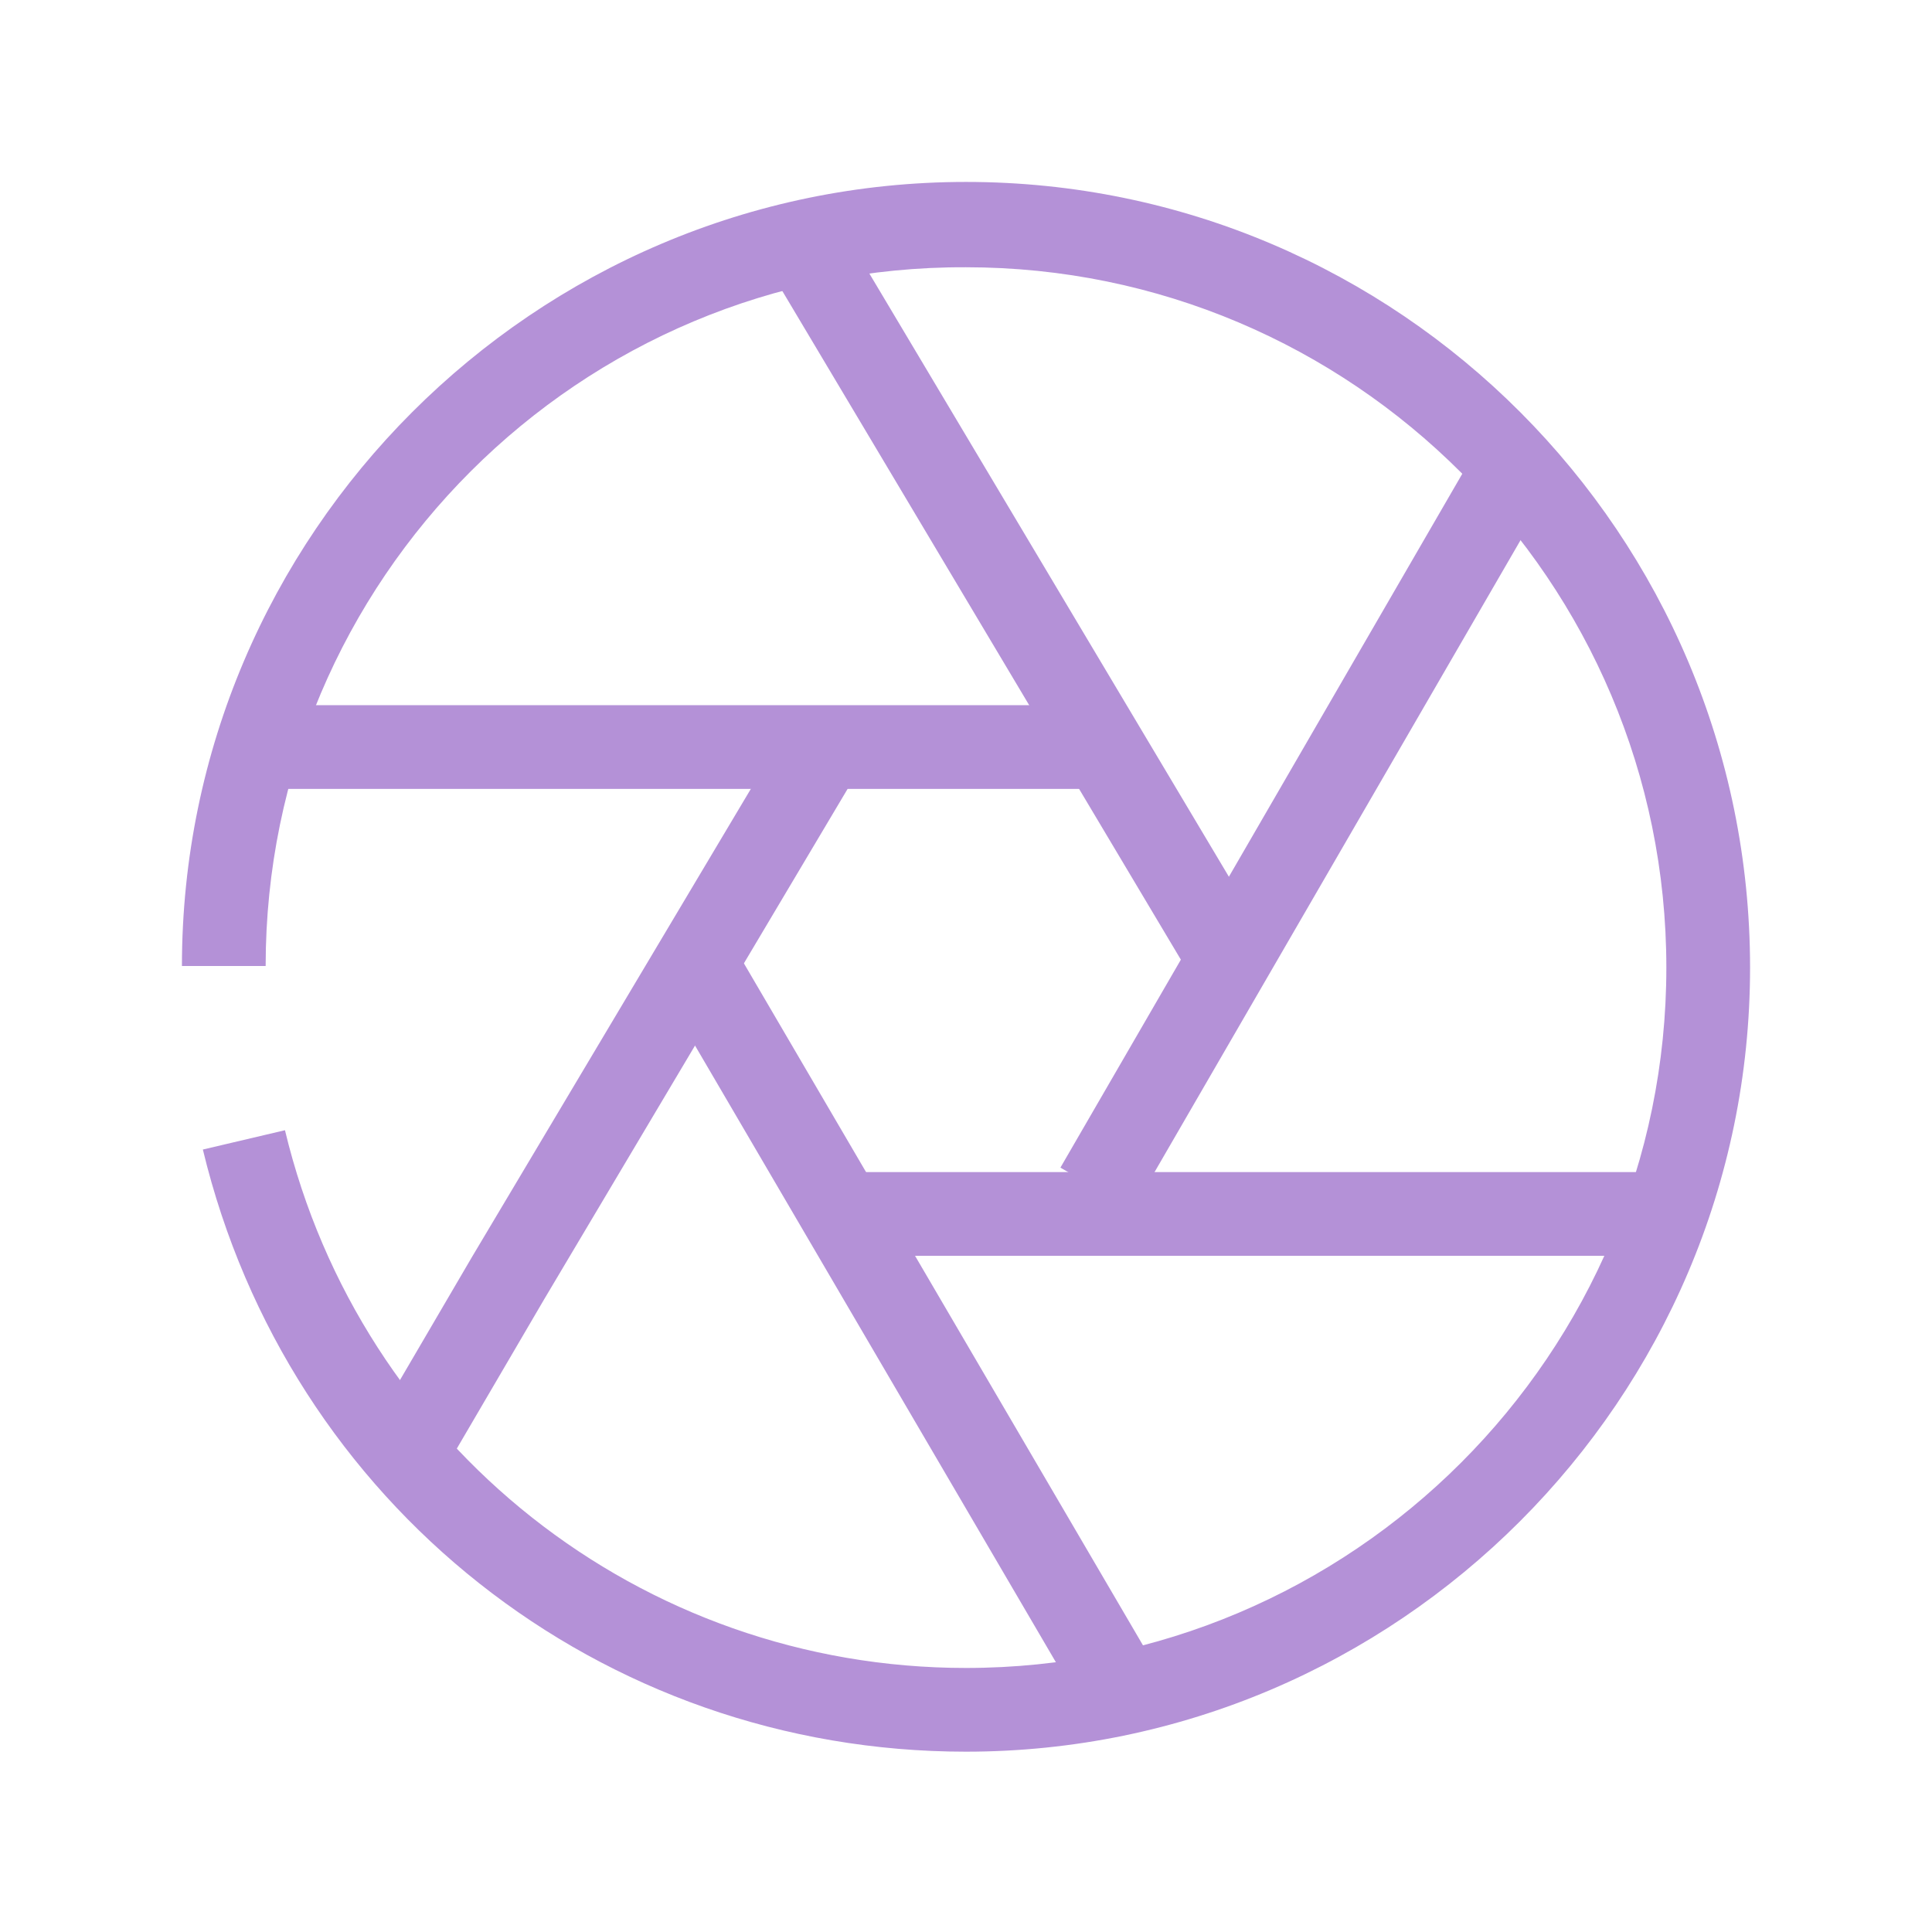
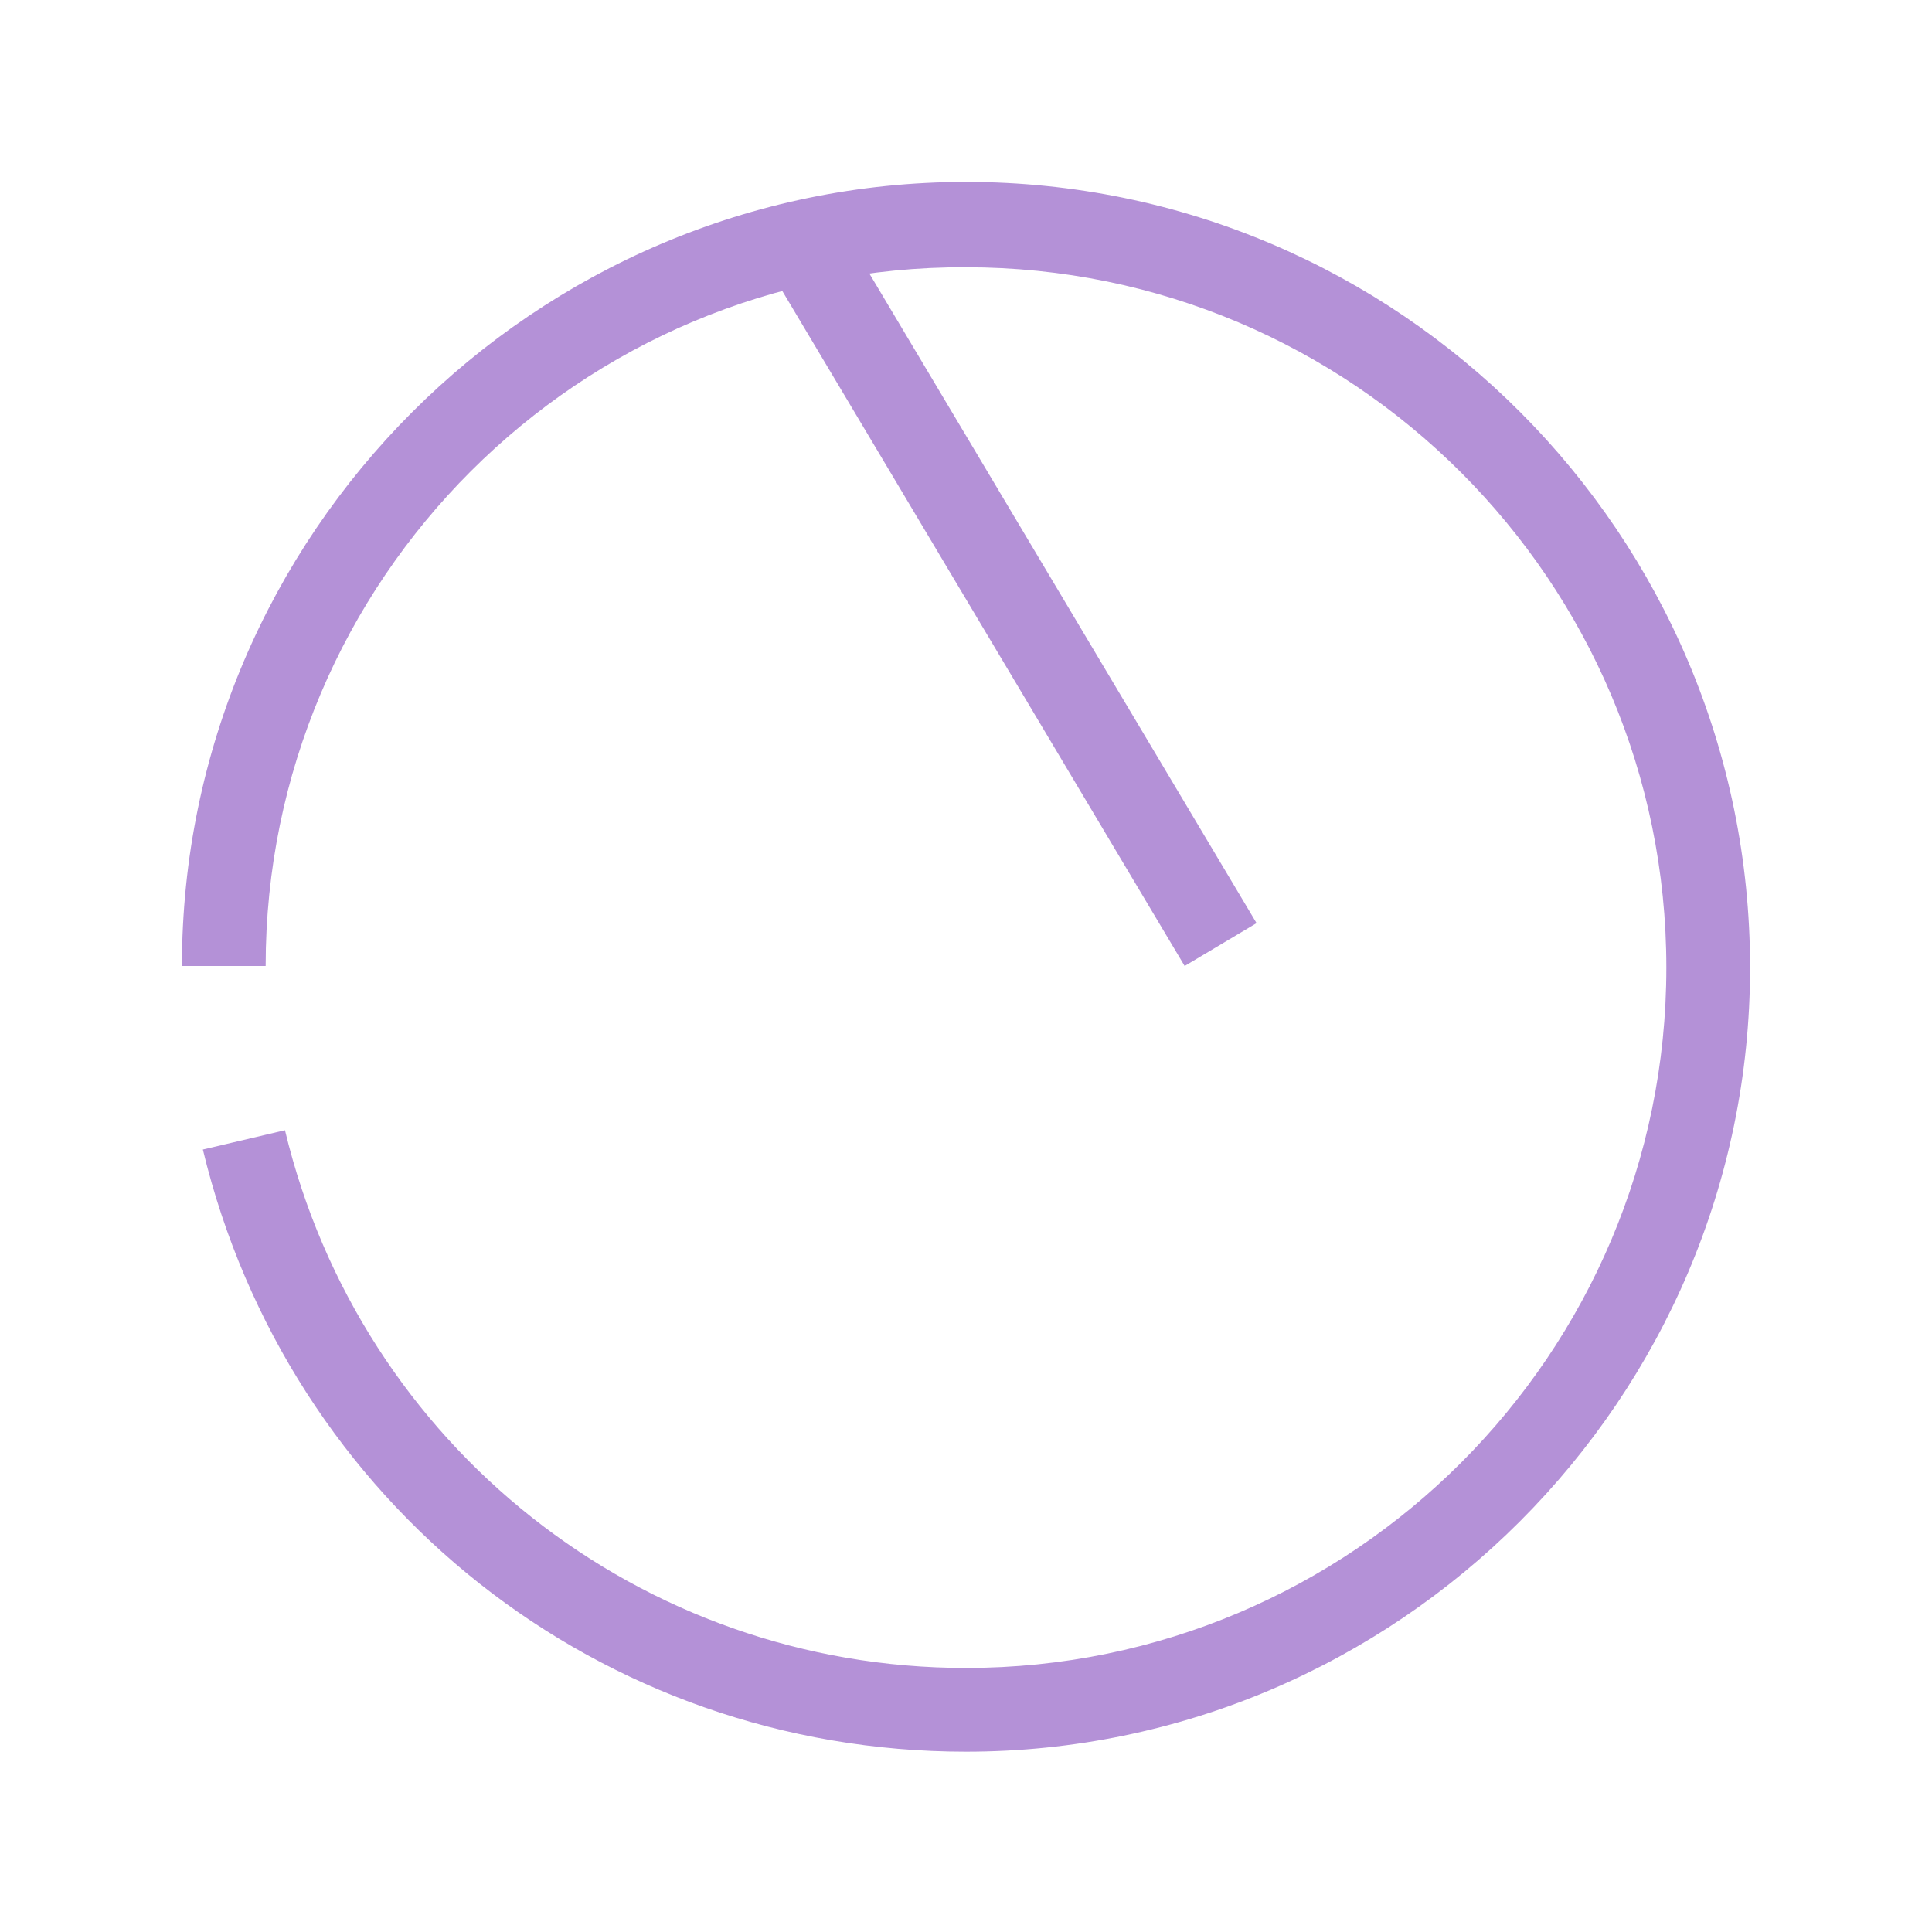
<svg xmlns="http://www.w3.org/2000/svg" version="1.1" id="圖層_1" x="0px" y="0px" width="120px" height="120px" viewBox="0 0 120 120" style="enable-background:new 0 0 120 120;" xml:space="preserve">
  <style type="text/css">
	.st0{fill:none;}
	.st1{fill:#B491D7;}
</style>
  <g>
    <rect class="st0" width="120" height="120" />
  </g>
  <g>
-     <path class="st1" d="M60,108.8C60,108.8,60,108.8,60,108.8c-22.7,0-42.1-15.4-47.4-37.4l5.1-1.2c4.7,19.6,22.1,33.4,42.3,33.4   c0,0,0,0,0,0c24,0,43.5-19.5,43.5-43.5c0-24-19.5-43.5-43.5-43.5c0,0,0,0,0,0C36,16.5,16.5,36,16.5,60l-5.2,0   c0-26.8,21.9-48.7,48.7-48.7c0,0,0,0,0,0c26.9,0,48.7,21.9,48.7,48.8C108.7,86.9,86.8,108.8,60,108.8z" />
+     <path class="st1" d="M60,108.8c-22.7,0-42.1-15.4-47.4-37.4l5.1-1.2c4.7,19.6,22.1,33.4,42.3,33.4   c0,0,0,0,0,0c24,0,43.5-19.5,43.5-43.5c0-24-19.5-43.5-43.5-43.5c0,0,0,0,0,0C36,16.5,16.5,36,16.5,60l-5.2,0   c0-26.8,21.9-48.7,48.7-48.7c0,0,0,0,0,0c26.9,0,48.7,21.9,48.7,48.8C108.7,86.9,86.8,108.8,60,108.8z" />
  </g>
  <g>
-     <rect x="17" y="43.8" class="st1" width="50.8" height="5.2" />
-   </g>
+     </g>
  <g>
-     <rect x="52.8" y="72.8" class="st1" width="49.4" height="5.2" />
-   </g>
+     </g>
  <g>
-     <rect x="55.3" y="49" transform="matrix(0.501 -0.865 0.865 0.501 -4.226 95.809)" class="st1" width="51.3" height="5.2" />
-   </g>
+     </g>
  <g>
    <rect x="60.2" y="11.4" transform="matrix(0.859 -0.512 0.512 0.859 -10.029 37.307)" class="st1" width="5.2" height="50.9" />
  </g>
  <g>
-     <polygon class="st1" points="28.3,90.1 23.8,87.5 29.3,78.1 48.9,45.2 53.3,47.9 33.8,80.7  " />
-   </g>
+     </g>
  <g>
-     <rect x="53.8" y="57.3" transform="matrix(0.863 -0.505 0.505 0.863 -33.899 39.752)" class="st1" width="5.2" height="50.3" />
-   </g>
+     </g>
</svg>